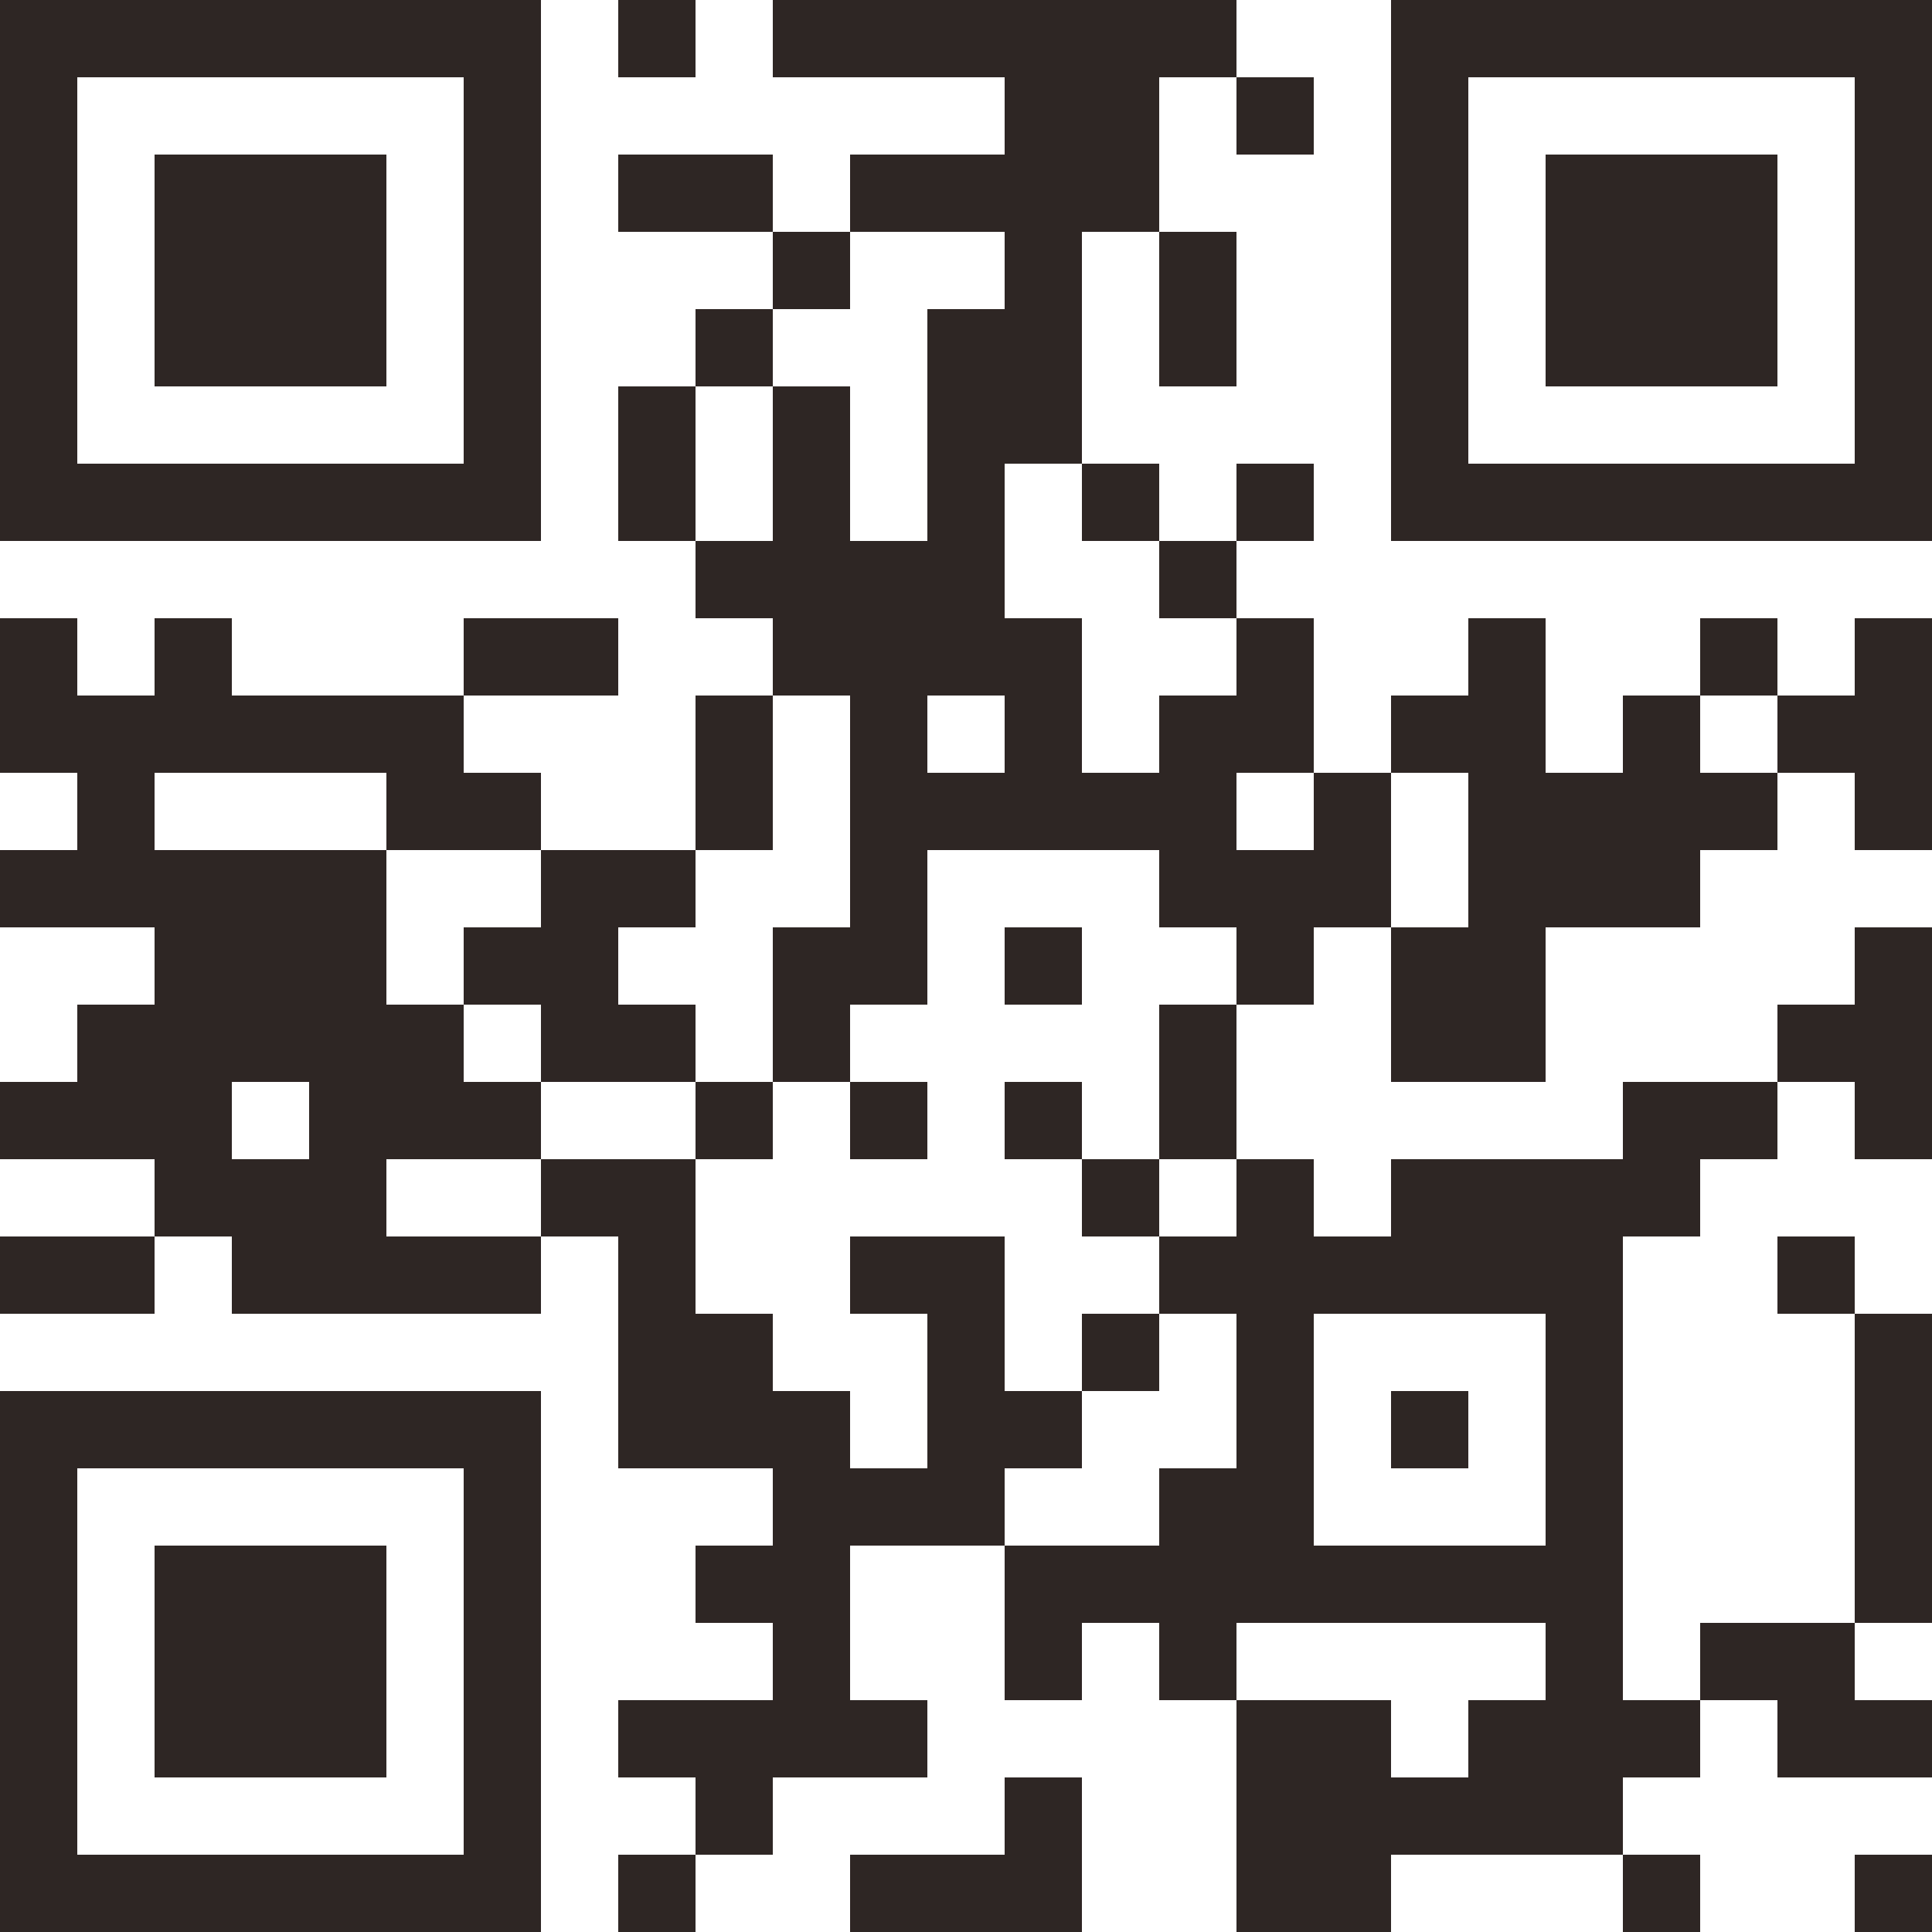
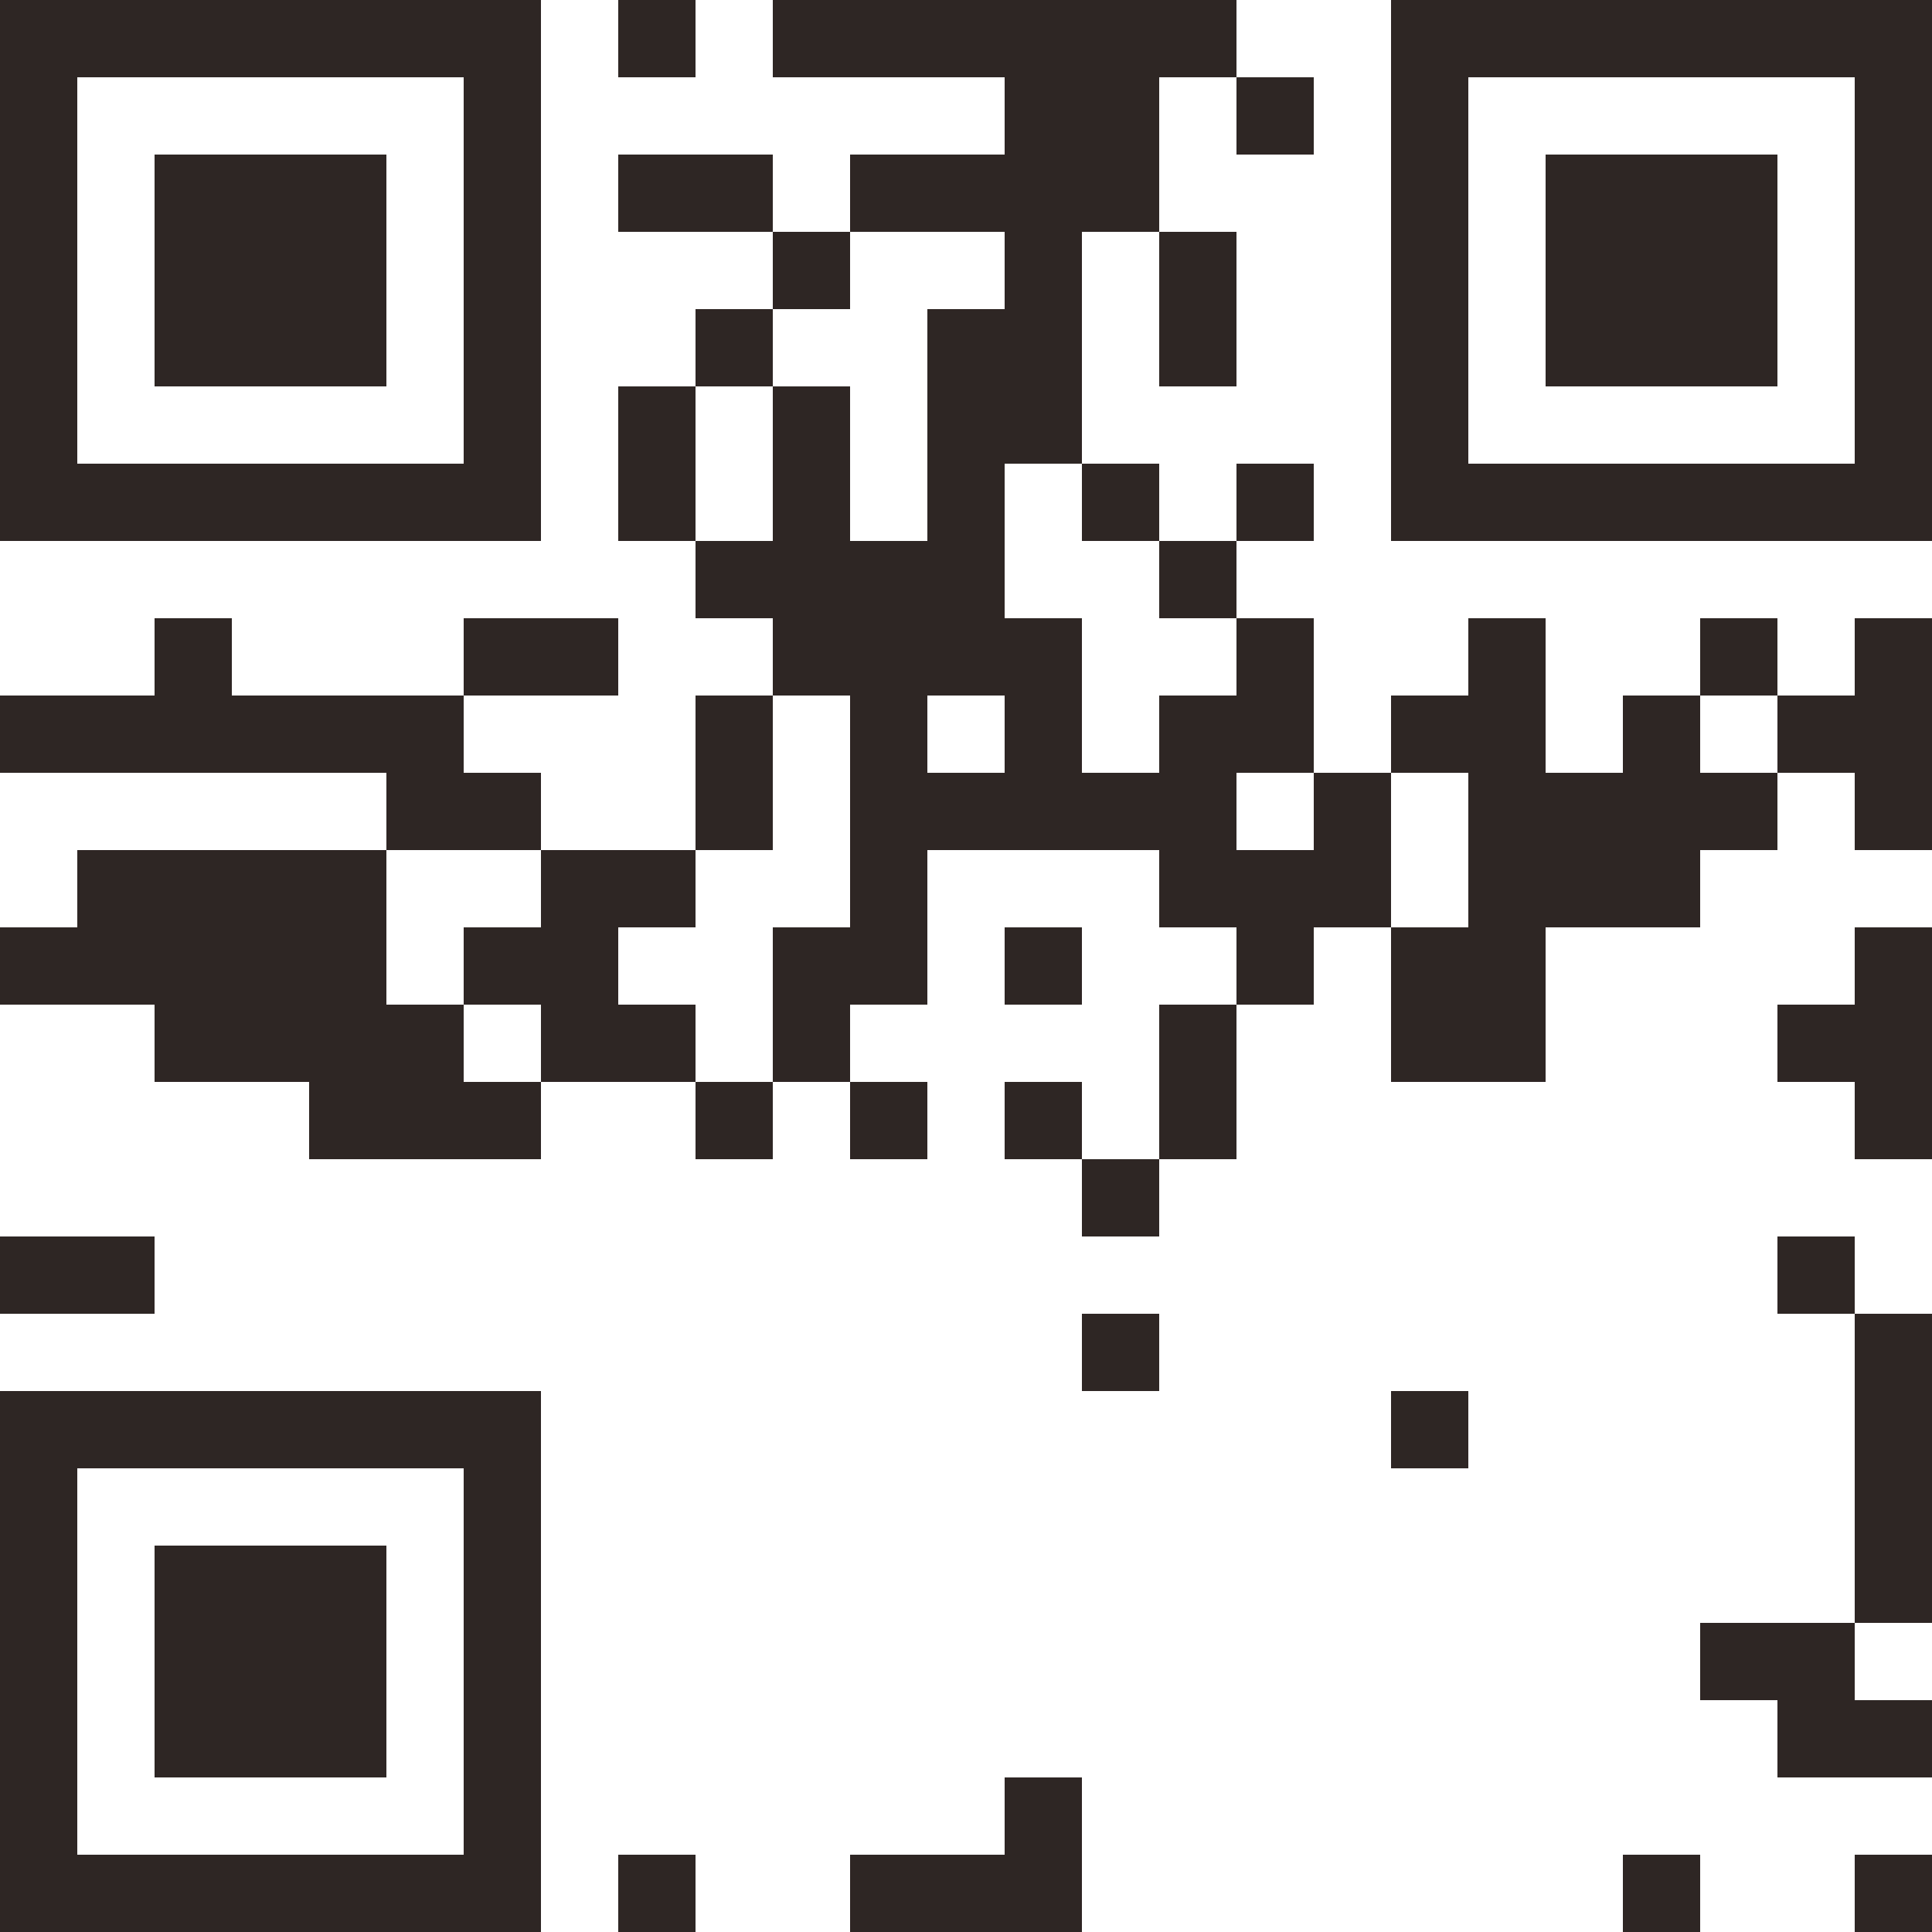
<svg xmlns="http://www.w3.org/2000/svg" id="_レイヤー_2" version="1.1" viewBox="0 0 100 100">
  <defs>
    <style>
      .st0 {
        fill: #2e2624;
      }
    </style>
  </defs>
  <rect class="st0" x="32" width="4" height="4" />
  <path class="st0" d="M96,0h-24v28h28V0h-4ZM96,8v16h-20V4h20v4Z" />
  <rect class="st0" x="64" y="4" width="4" height="4" />
  <polygon class="st0" points="36 8 32 8 32 12 36 12 40 12 40 8 36 8" />
  <polygon class="st0" points="84 8 80 8 80 12 80 16 80 20 84 20 88 20 92 20 92 16 92 12 92 8 88 8 84 8" />
  <rect class="st0" x="40" y="12" width="4" height="4" />
  <polygon class="st0" points="16 20 20 20 20 16 20 12 20 8 16 8 12 8 8 8 8 12 8 16 8 20 12 20 16 20" />
  <rect class="st0" x="36" y="16" width="4" height="4" />
  <polygon class="st0" points="60 20 64 20 64 16 64 12 60 12 60 16 60 20" />
  <polygon class="st0" points="36 20 32 20 32 24 32 28 36 28 36 24 36 20" />
  <path class="st0" d="M8,28h20V0H0v28h8ZM4,20V4h20v20H4v-4Z" />
  <rect class="st0" x="56" y="24" width="4" height="4" />
  <rect class="st0" x="64" y="24" width="4" height="4" />
  <rect class="st0" x="60" y="28" width="4" height="4" />
  <polygon class="st0" points="32 36 32 32 28 32 24 32 24 36 28 36 32 36" />
  <rect class="st0" x="88" y="32" width="4" height="4" />
  <polygon class="st0" points="96 36 92 36 92 40 96 40 96 44 100 44 100 40 100 36 100 32 96 32 96 36" />
  <polygon class="st0" points="88 36 84 36 84 40 80 40 80 36 80 32 76 32 76 36 72 36 72 40 76 40 76 44 76 48 72 48 72 52 72 56 76 56 80 56 80 52 80 48 84 48 88 48 88 44 92 44 92 40 88 40 88 36" />
  <polygon class="st0" points="40 40 40 36 36 36 36 40 36 44 40 44 40 40" />
  <path class="st0" d="M72,40h-4v4h-4v-4h4v-8h-4v4h-4v4h-4v-8h-4v-8h4v-12h4V4h4V0h-24v4h12v4h-8v4h8v4h-4v12h-4v-8h-4v8h-4v4h4v4h4v12h-4v8h4v-4h4v-8h12v4h4v4h4v-4h4v-8ZM48,40v-4h4v4h-4Z" />
  <polygon class="st0" points="24 48 24 52 28 52 28 56 32 56 36 56 36 52 32 52 32 48 36 48 36 44 32 44 28 44 28 48 24 48" />
  <rect class="st0" x="52" y="48" width="4" height="4" />
  <polygon class="st0" points="60 56 60 60 64 60 64 56 64 52 60 52 60 56" />
  <rect class="st0" x="36" y="56" width="4" height="4" />
  <rect class="st0" x="44" y="56" width="4" height="4" />
  <rect class="st0" x="52" y="56" width="4" height="4" />
  <polygon class="st0" points="96 60 100 60 100 56 100 52 100 48 96 48 96 52 92 52 92 56 96 56 96 60" />
  <rect class="st0" x="56" y="60" width="4" height="4" />
  <polygon class="st0" points="0 64 0 68 4 68 8 68 8 64 4 64 0 64" />
-   <path class="st0" d="M20,64v-4h8v-4h-4v-4h-4v-8H8v-4h12v4h8v-4h-4v-4h-12v-4h-4v4h-4v-4H0v8h4v4H0v4h8v4h-4v4H0v4h8v4h4v4h16v-4h-8ZM12,56h4v4h-4v-4Z" />
-   <path class="st0" d="M60,64v4h4v8h-4v4h-8v-4h4v-4h-4v-8h-8v4h4v8h-4v-4h-4v-4h-4v-8h-8v4h4v12h8v4h-4v4h4v4h-8v4h4v4h4v-4h8v-4h-4v-8h8v8h4v-4h4v4h4v-4h16v4h-4v4h-4v-4h-8v12h8v-4h12v-4h4v-4h-4v-8h0v-16h4v-4h4v-4h-8v4h-12v4h-4v-4h-4v4h-4ZM72,68h8v12h-12v-12h4Z" />
+   <path class="st0" d="M20,64v-4h8v-4h-4v-4h-4v-8H8v-4h12v4h8v-4h-4v-4h-12v-4h-4v4h-4v-4H0h4v4H0v4h8v4h-4v4H0v4h8v4h4v4h16v-4h-8ZM12,56h4v4h-4v-4Z" />
  <rect class="st0" x="92" y="64" width="4" height="4" />
  <rect class="st0" x="56" y="68" width="4" height="4" />
  <path class="st0" d="M20,72H0v8h0v20h28v-20h0v-8h-8ZM24,80h0v16H4v-16h0v-4h20v4Z" />
  <rect class="st0" x="72" y="72" width="4" height="4" />
  <polygon class="st0" points="12 80 8 80 8 84 8 88 8 92 12 92 16 92 20 92 20 88 20 84 20 80 16 80 12 80" />
  <polygon class="st0" points="100 80 100 80 100 76 100 72 100 68 96 68 96 72 96 76 96 80 96 80 96 84 100 84 100 80" />
  <polygon class="st0" points="92 92 96 92 100 92 100 88 96 88 96 84 92 84 88 84 88 88 92 88 92 92" />
  <polygon class="st0" points="52 96 48 96 44 96 44 100 48 100 52 100 56 100 56 96 56 92 52 92 52 96" />
  <rect class="st0" x="32" y="96" width="4" height="4" />
  <rect class="st0" x="84" y="96" width="4" height="4" />
  <rect class="st0" x="96" y="96" width="4" height="4" />
</svg>